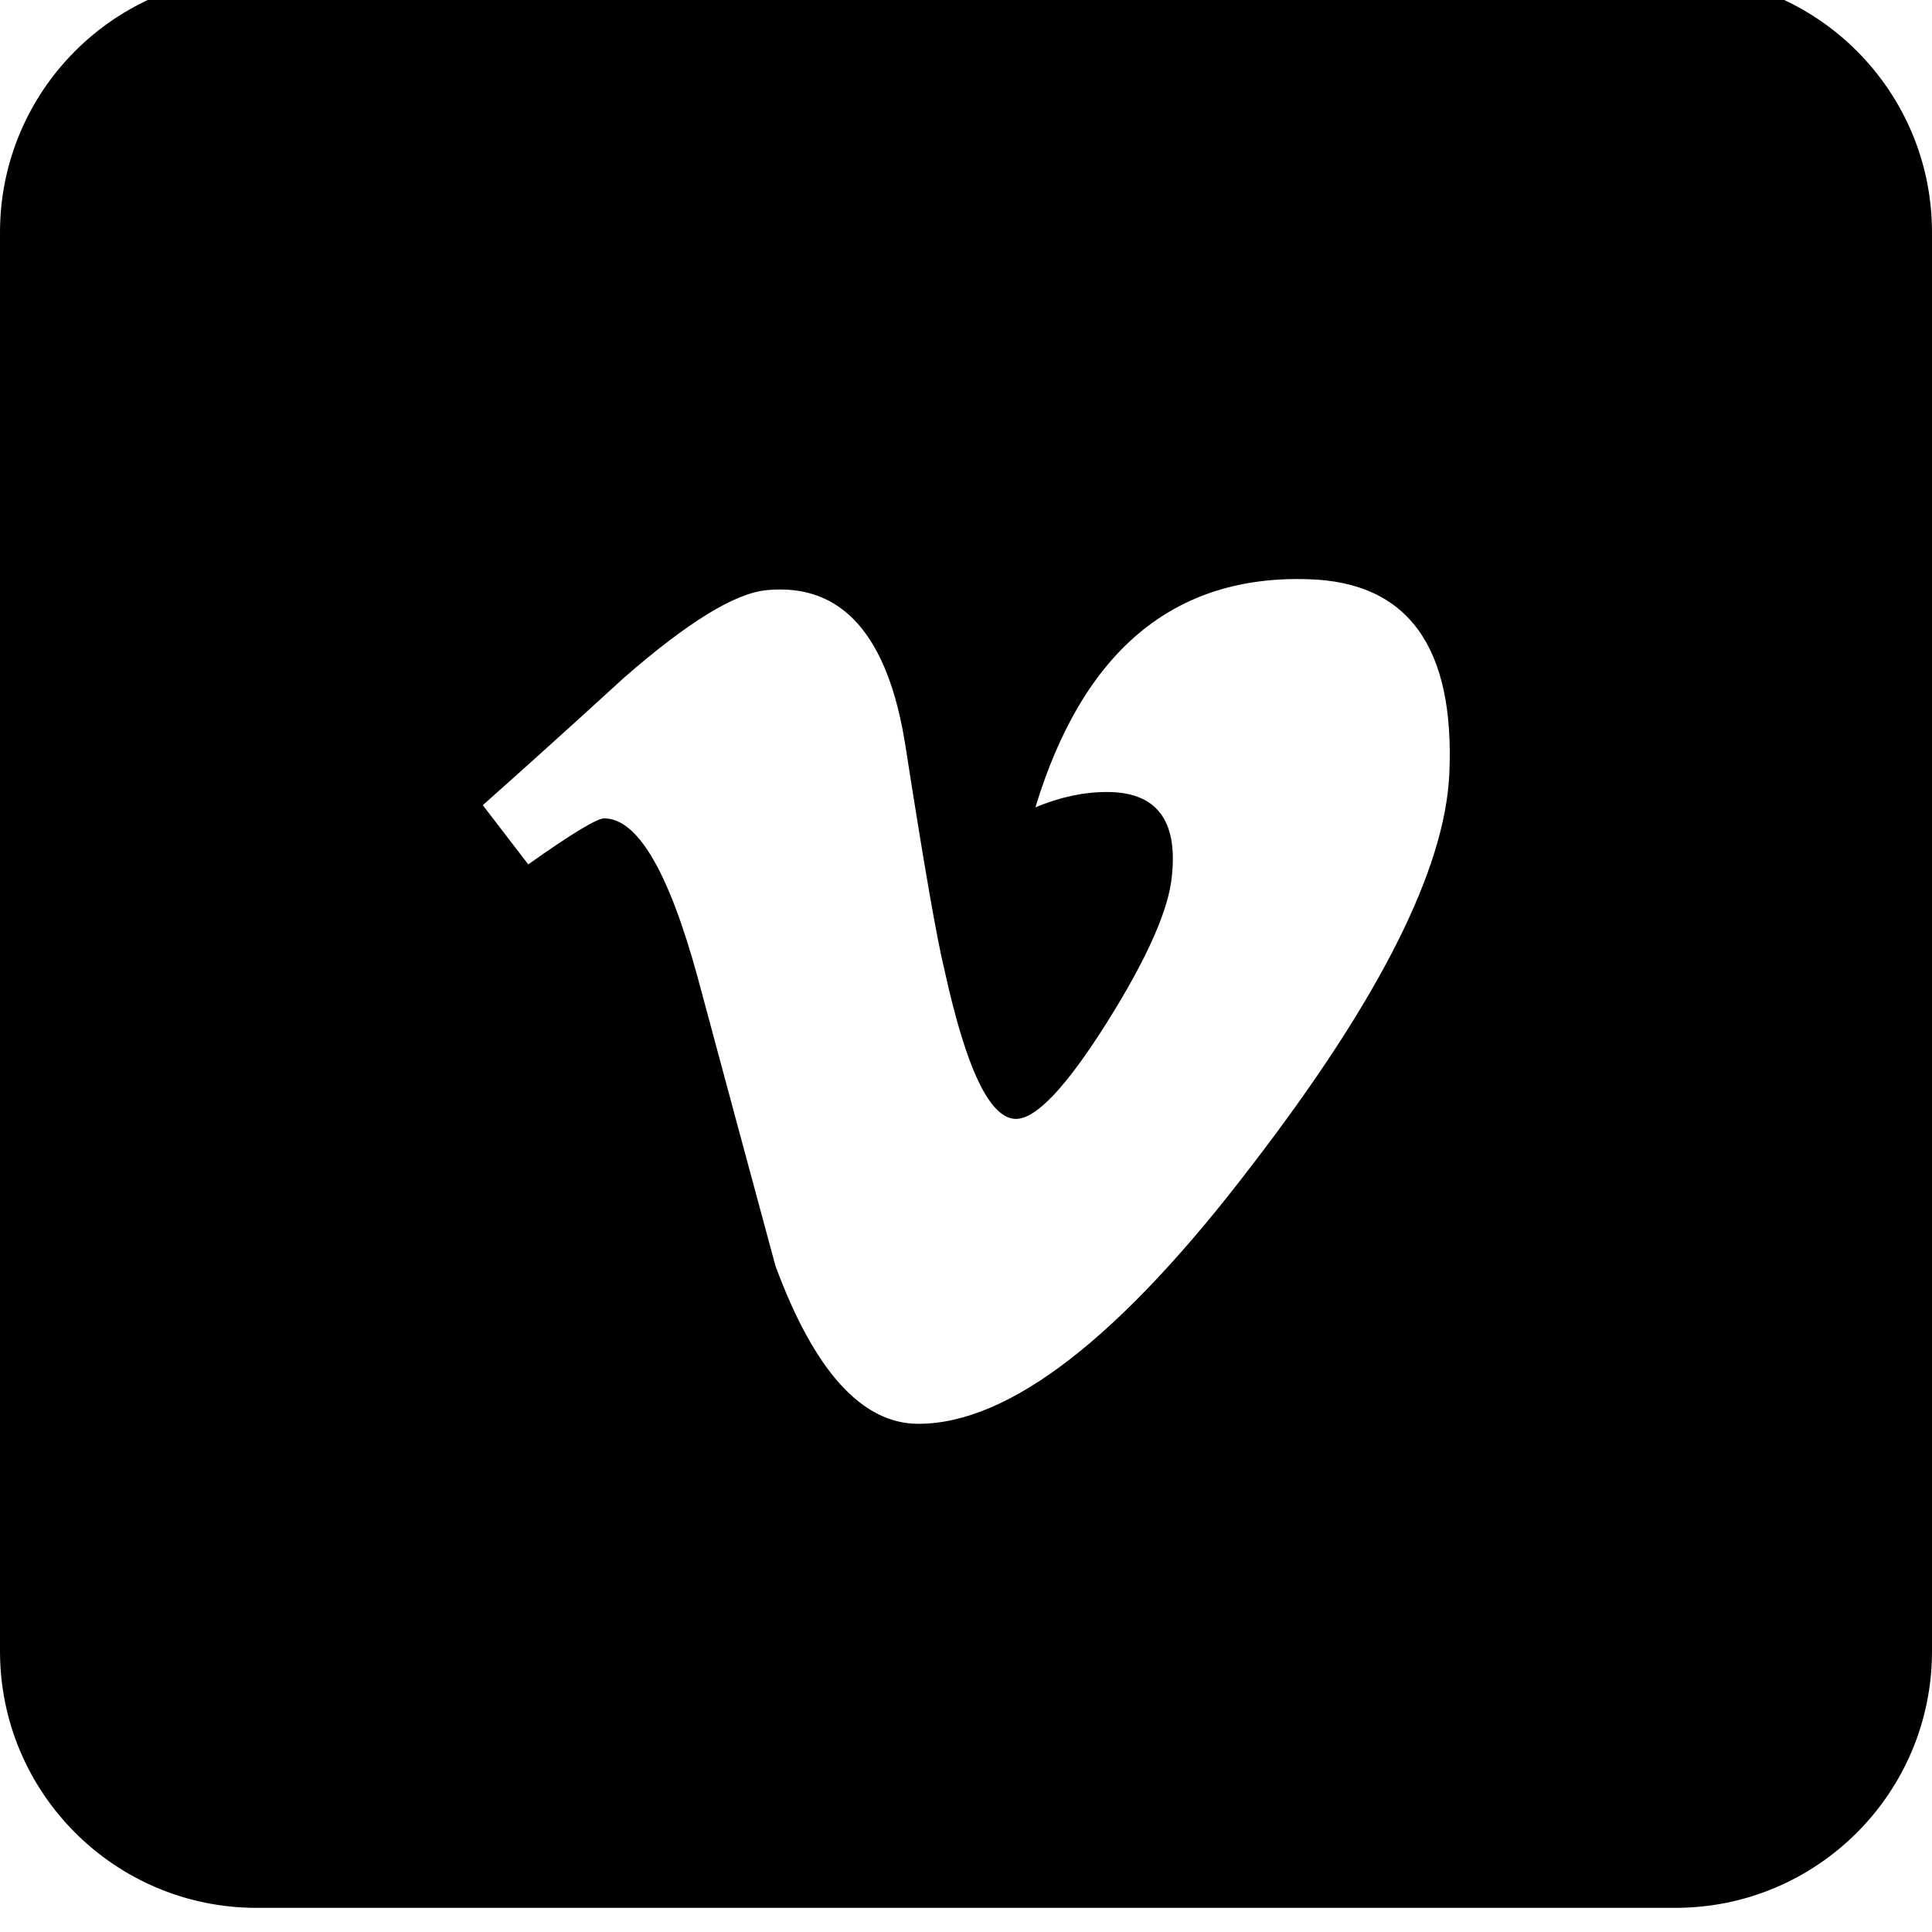
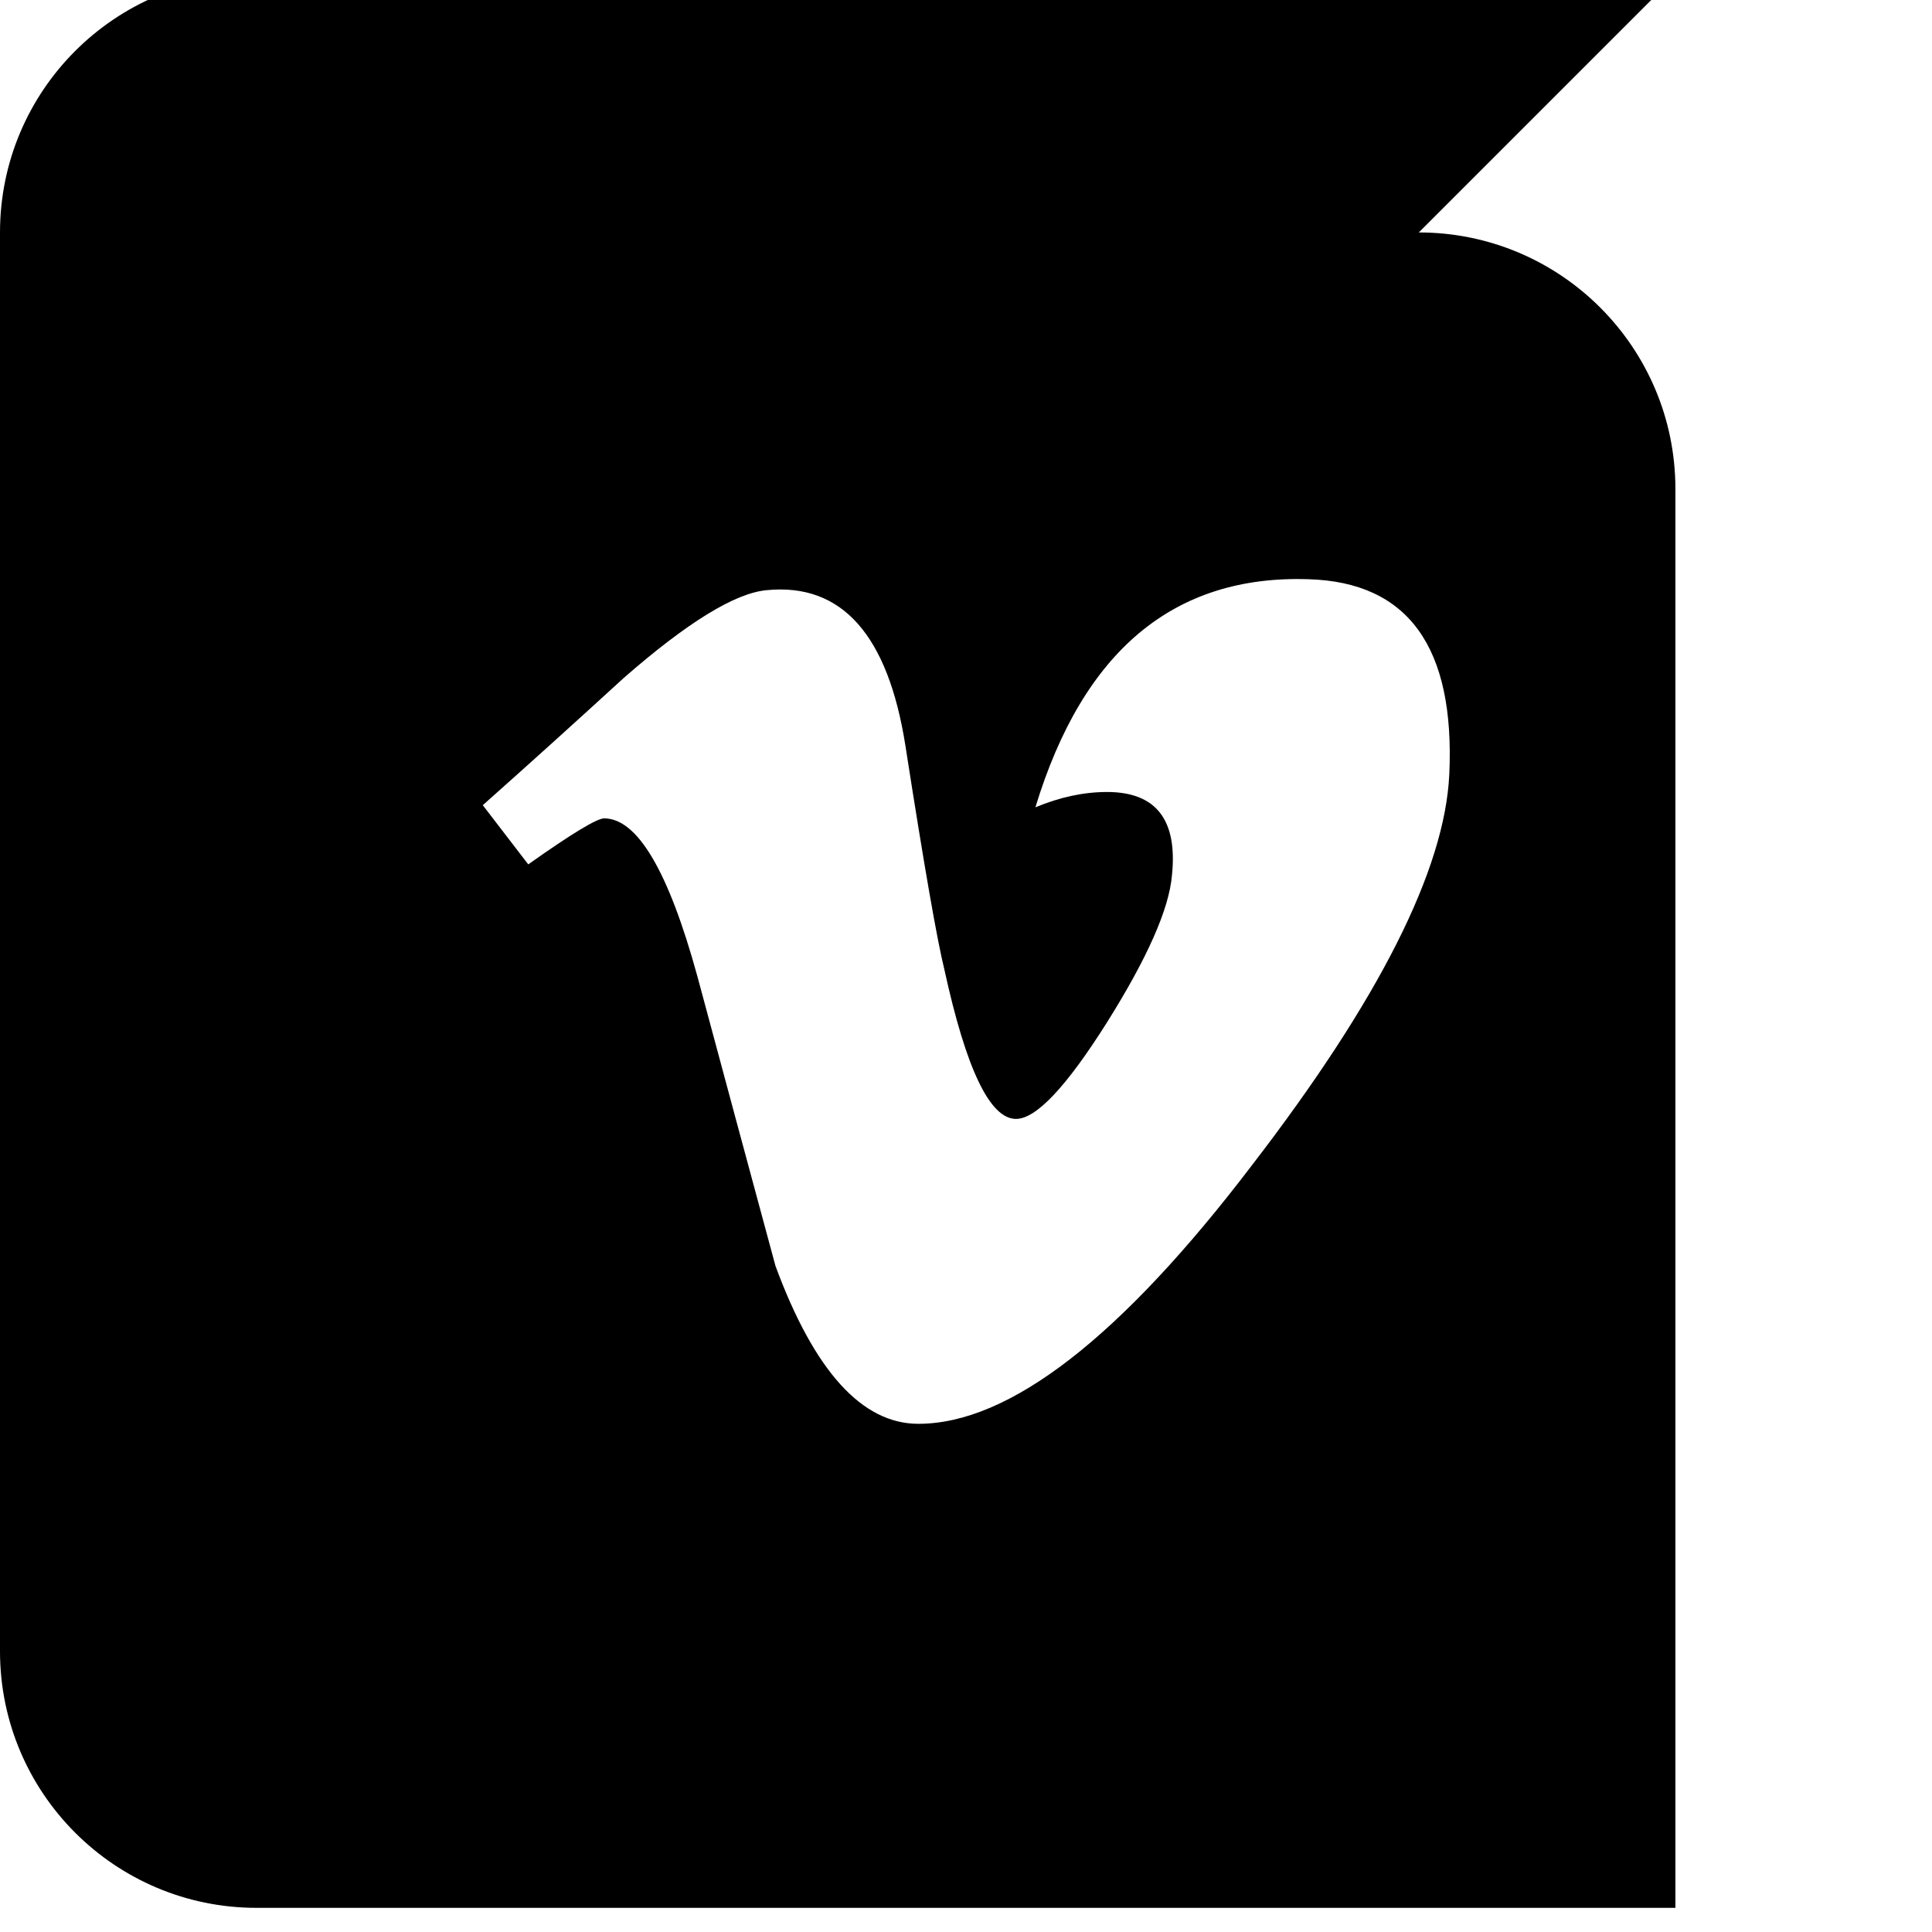
<svg xmlns="http://www.w3.org/2000/svg" viewBox="0 0 512 512">
-   <path d="M444-6.4h-376c-37.555 0-68 30.445-68 68v376c0 37.555 30.445 68 68 68h376c37.555 0 68-30.445 68-68v-376c0-37.555-30.445-68-68-68zm-59.925 211.621c-1.171 25.218-18.558 59.727-52.248 103.516-34.817 45.736-64.344 68.588-88.459 68.588-14.908 0-27.577-13.947-37.865-41.856-6.905-25.587-13.827-51.156-20.698-76.76-7.663-27.894-15.904-41.832-24.716-41.832-1.869 0-8.596 4.042-20.096 12.194l-12.05-15.69c12.643-11.238 25.085-22.484 37.369-33.73 16.832-14.707 29.451-22.476 37.87-23.254 19.9-1.94 32.142 11.819 36.771 41.276 4.947 31.808 8.398 51.557 10.33 59.325 5.751 26.339 12.056 39.524 18.972 39.524 5.332 0 13.361-8.521 24.111-25.586 10.698-17.05 16.447-30.031 17.211-38.961 1.532-14.732-4.224-22.09-17.211-22.09-6.163 0-12.479 1.359-18.973 4.059 12.615-41.481 36.715-61.615 72.349-60.445 26.44.761 38.878 18.024 37.335 51.72z" />
+   <path d="M444-6.4h-376c-37.555 0-68 30.445-68 68v376c0 37.555 30.445 68 68 68h376v-376c0-37.555-30.445-68-68-68zm-59.925 211.621c-1.171 25.218-18.558 59.727-52.248 103.516-34.817 45.736-64.344 68.588-88.459 68.588-14.908 0-27.577-13.947-37.865-41.856-6.905-25.587-13.827-51.156-20.698-76.76-7.663-27.894-15.904-41.832-24.716-41.832-1.869 0-8.596 4.042-20.096 12.194l-12.05-15.69c12.643-11.238 25.085-22.484 37.369-33.73 16.832-14.707 29.451-22.476 37.87-23.254 19.9-1.94 32.142 11.819 36.771 41.276 4.947 31.808 8.398 51.557 10.33 59.325 5.751 26.339 12.056 39.524 18.972 39.524 5.332 0 13.361-8.521 24.111-25.586 10.698-17.05 16.447-30.031 17.211-38.961 1.532-14.732-4.224-22.09-17.211-22.09-6.163 0-12.479 1.359-18.973 4.059 12.615-41.481 36.715-61.615 72.349-60.445 26.44.761 38.878 18.024 37.335 51.72z" />
</svg>